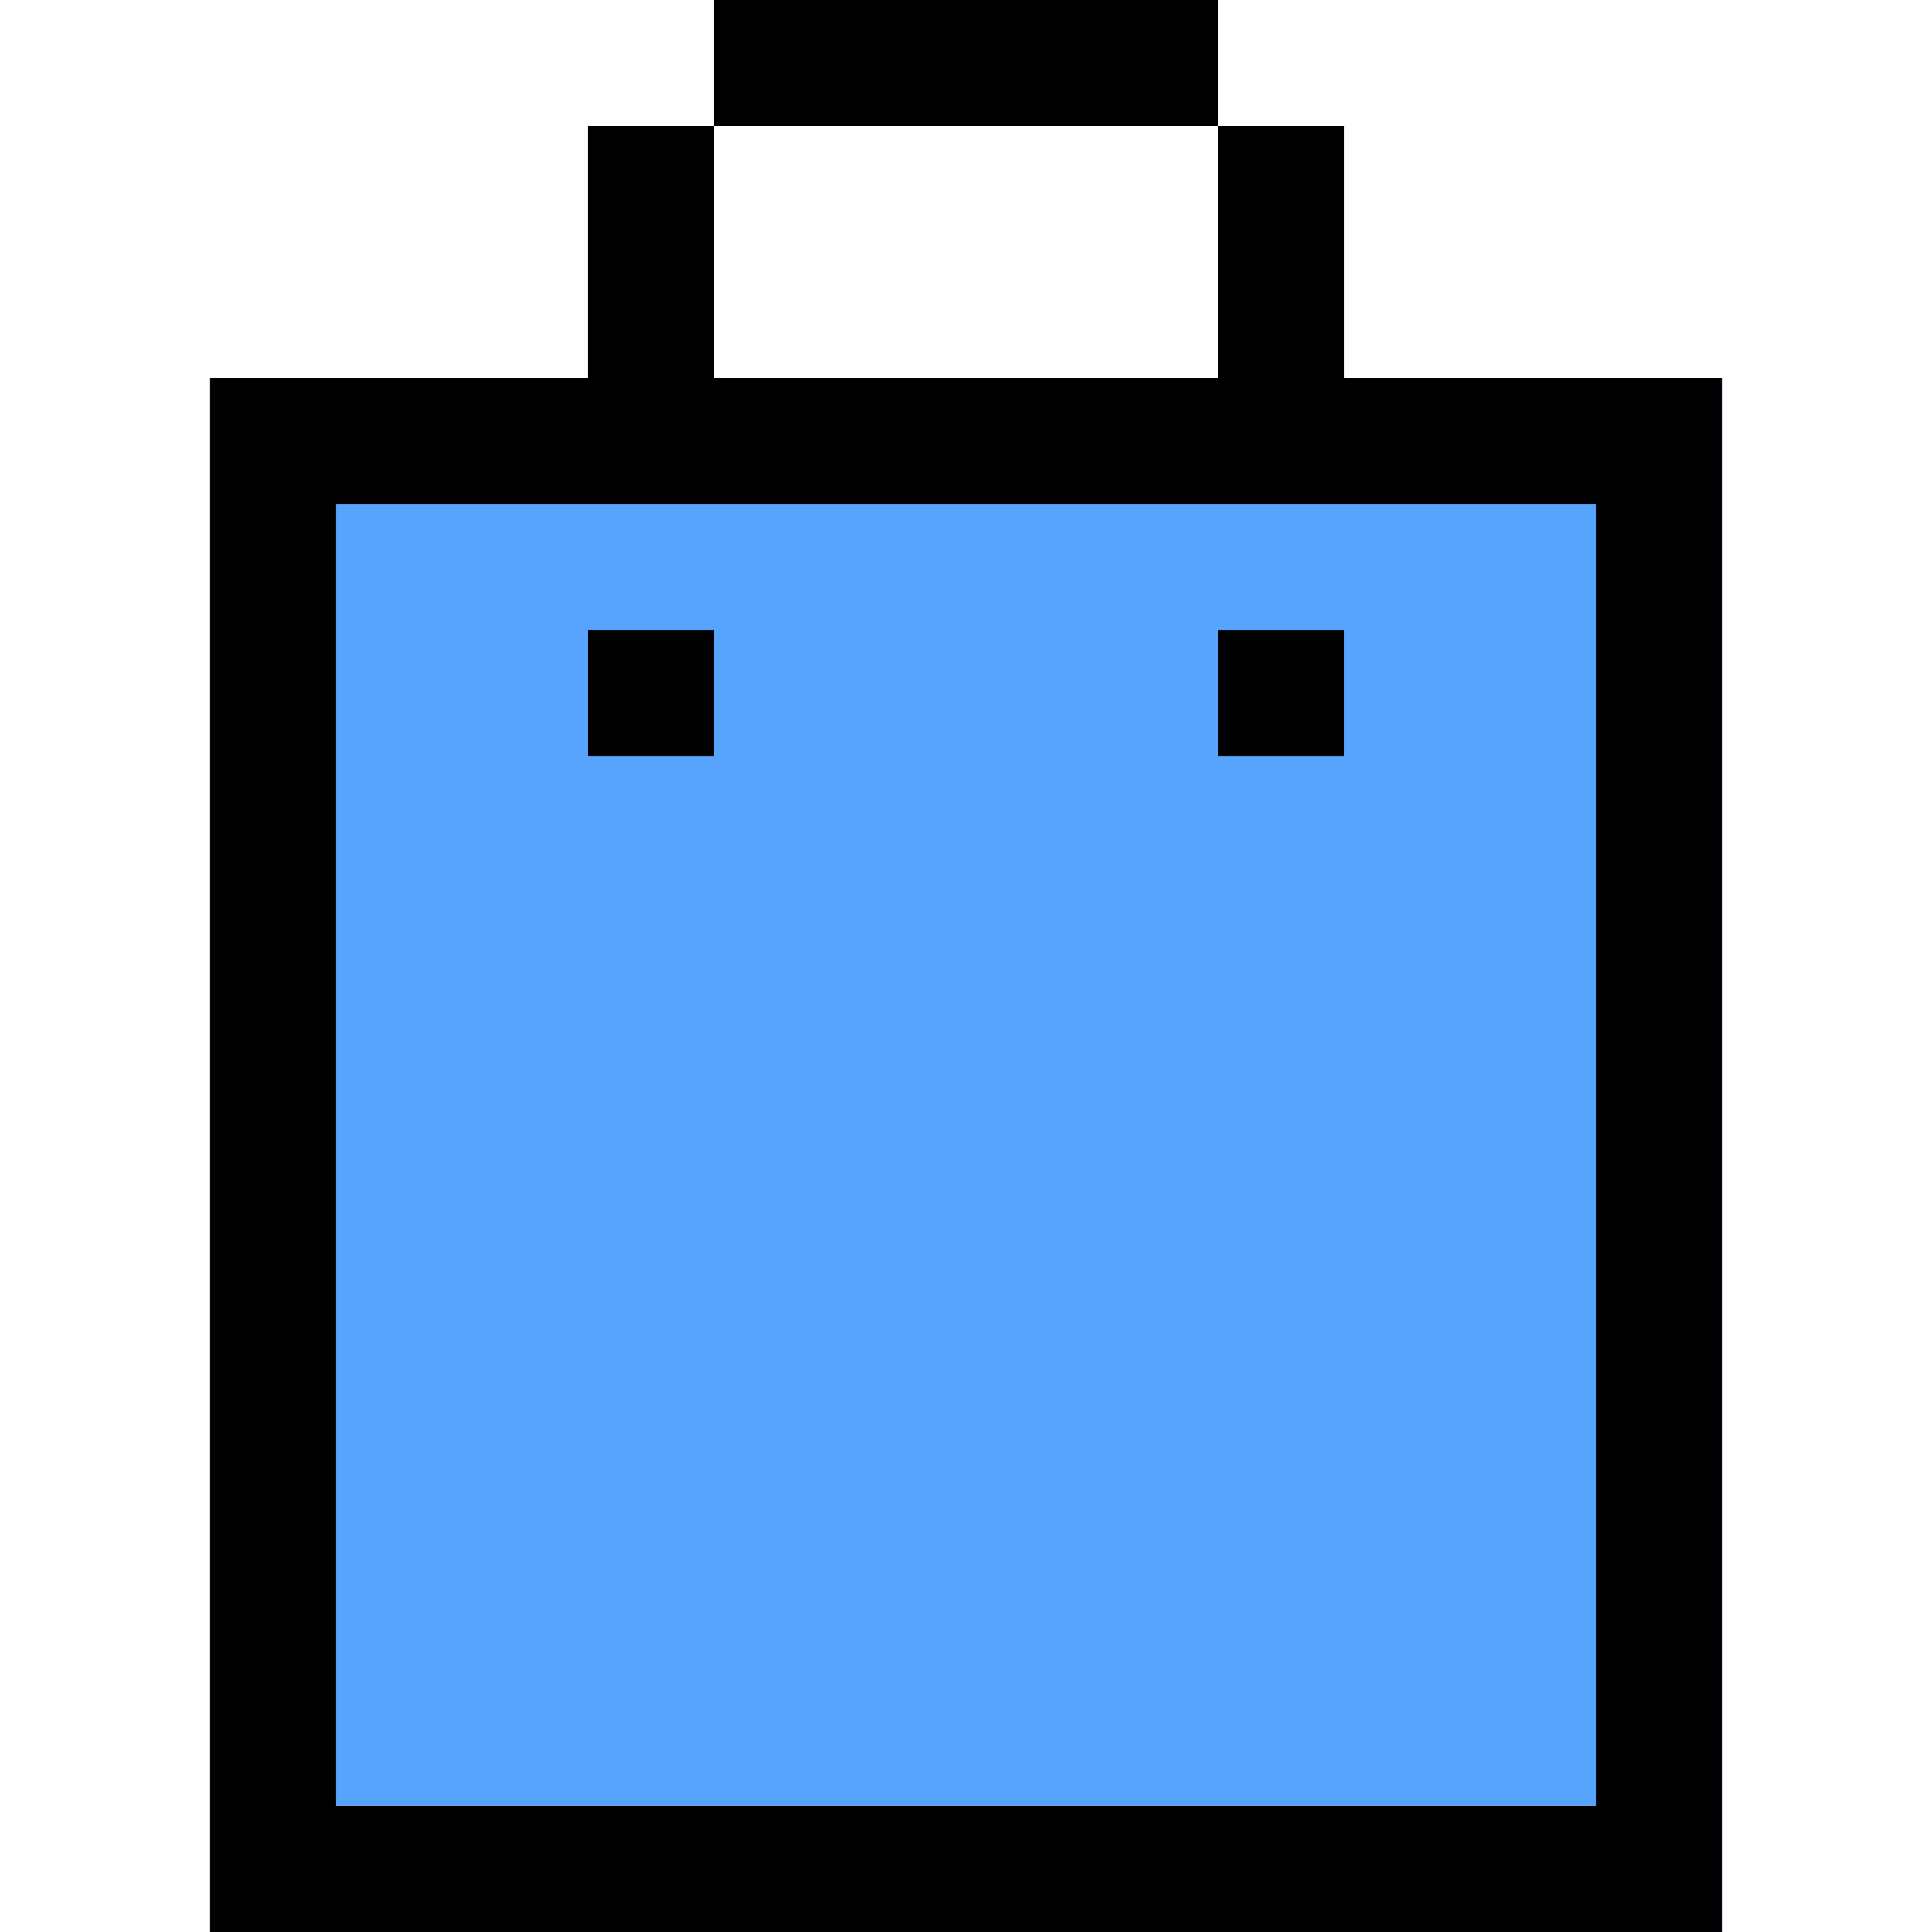
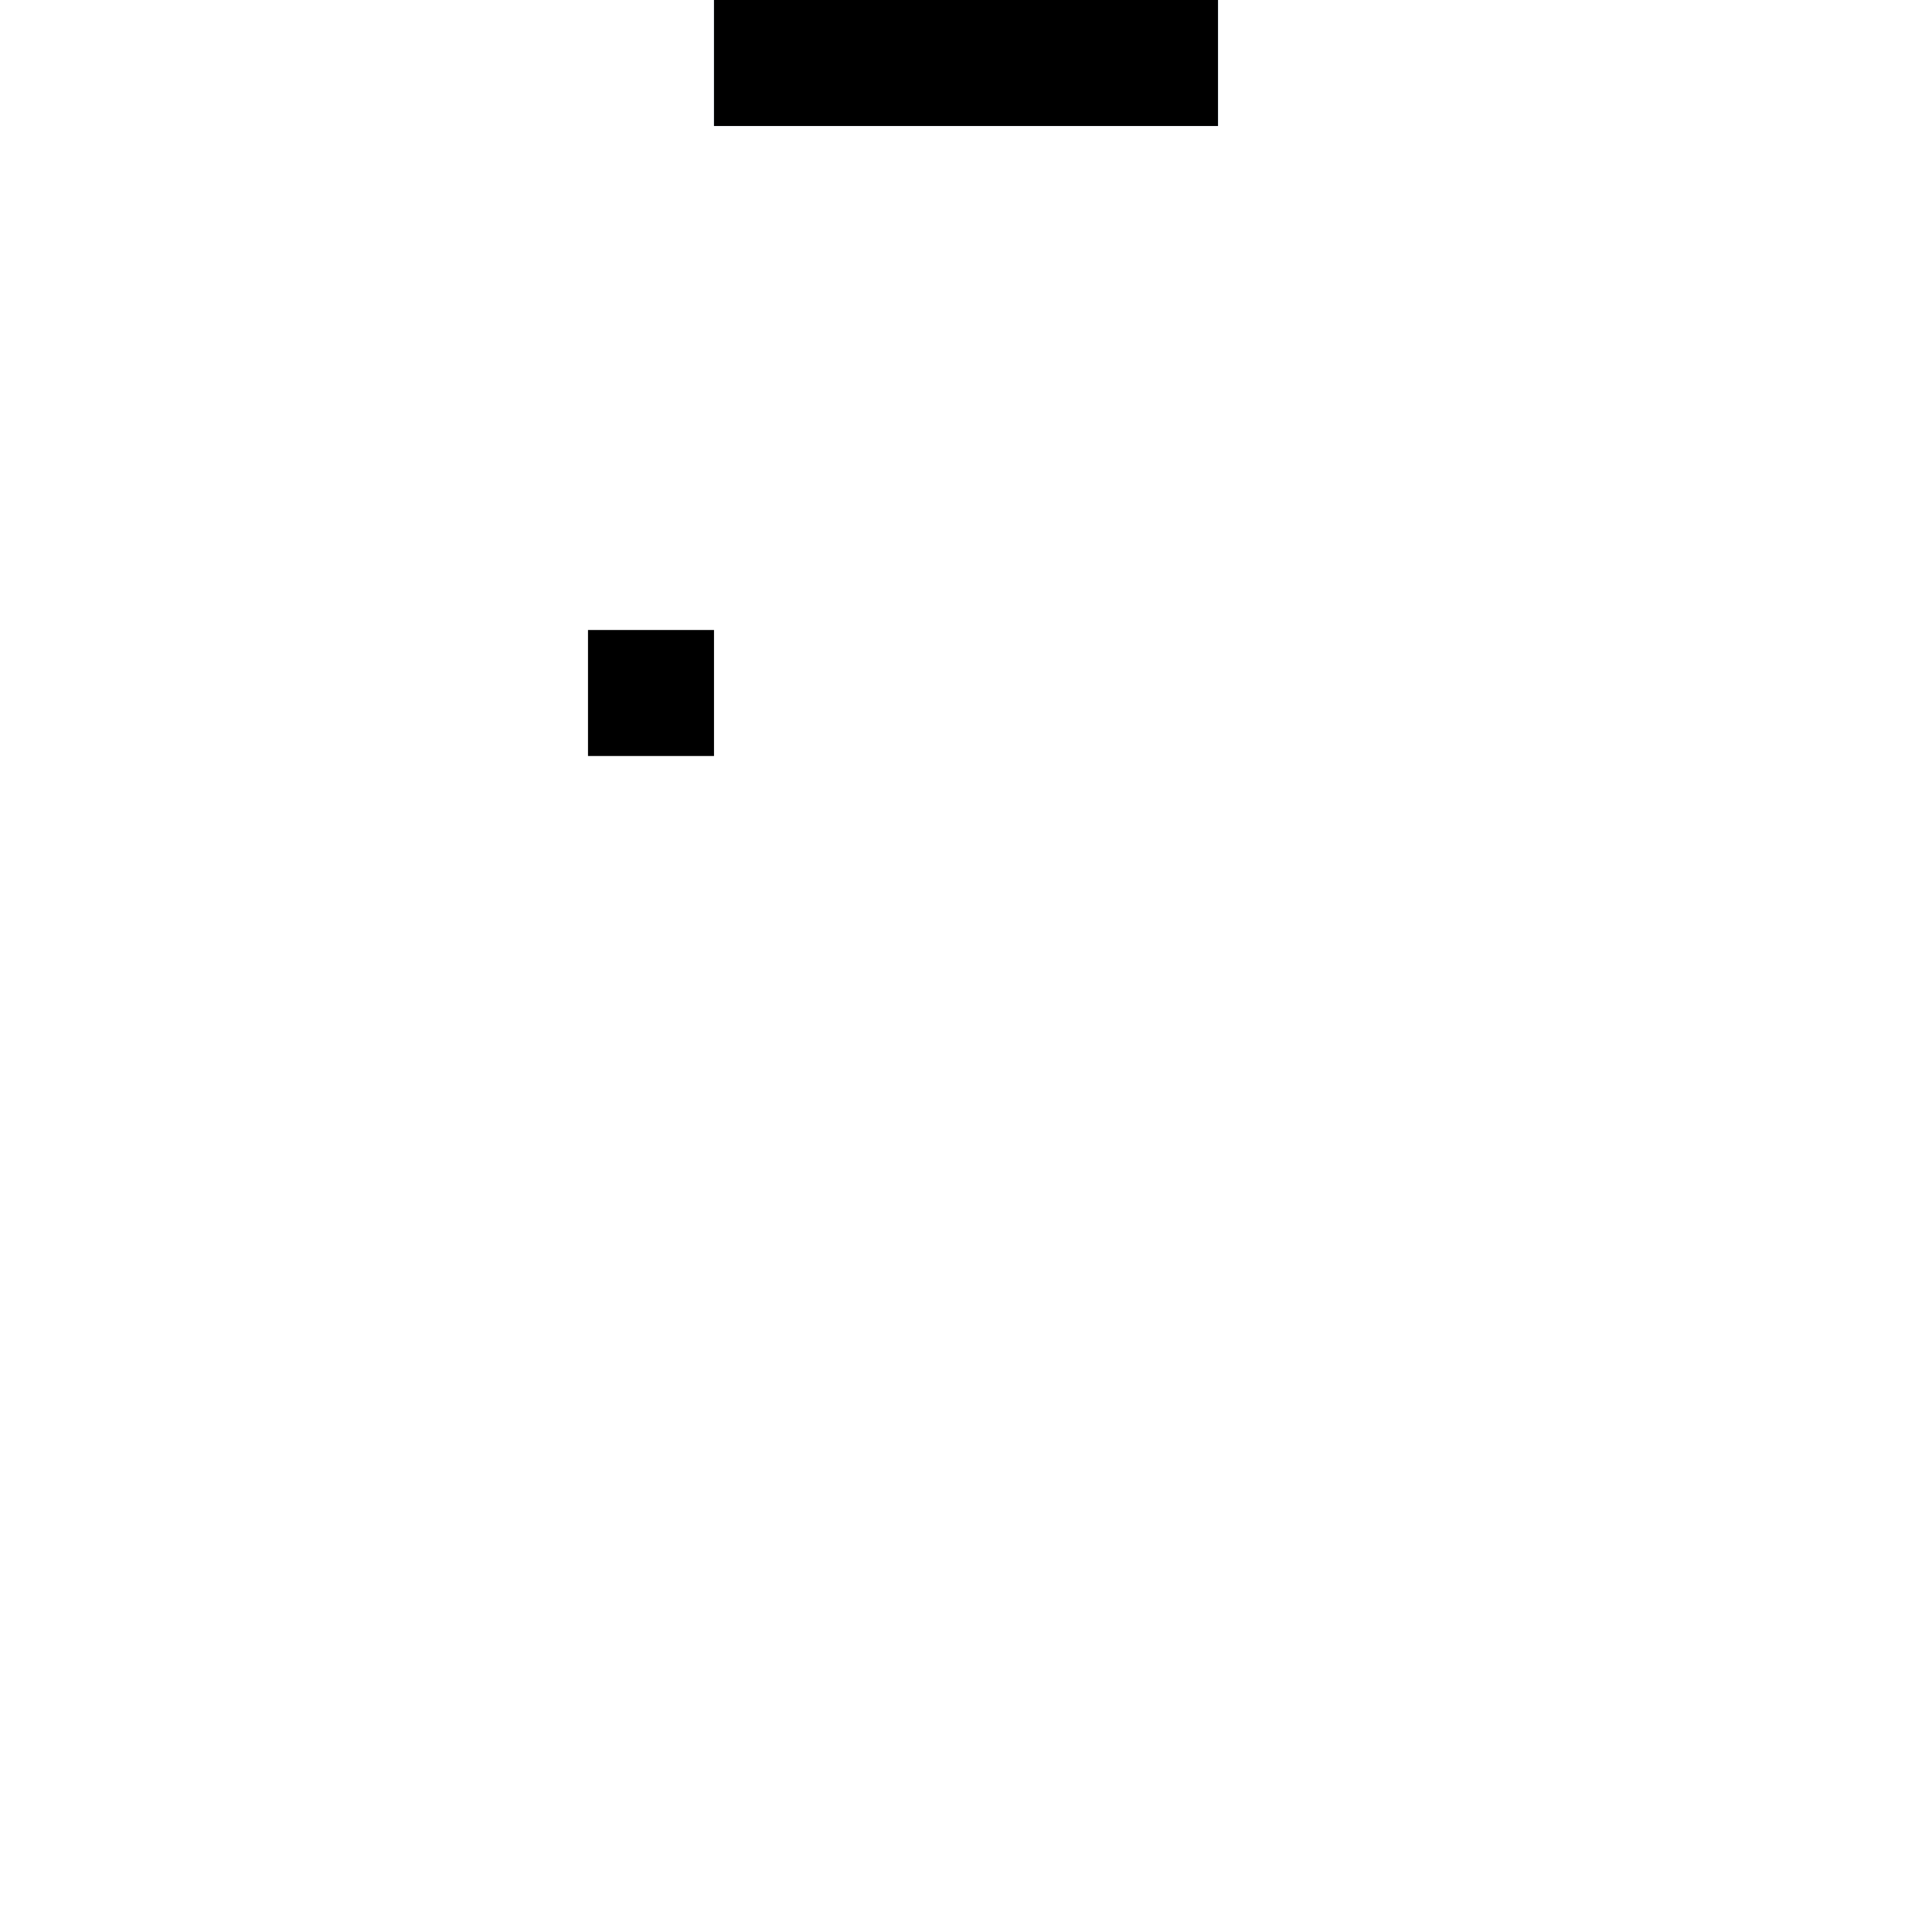
<svg xmlns="http://www.w3.org/2000/svg" version="1.1" id="Layer_1" viewBox="0 0 512 512" xml:space="preserve">
  <g>
    <rect x="189.217" style="fill:#57A4FF;" width="133.565" height="33.391" />
-     <polygon style="fill:#57A4FF;" points="356.174,100.174 356.174,33.391 322.783,33.391 322.783,100.174 189.217,100.174    189.217,33.391 155.826,33.391 155.826,100.174 55.652,100.174 55.652,512 456.348,512 456.348,100.174  " />
  </g>
  <rect x="189.217" width="133.565" height="33.391" />
-   <path d="M356.174,100.174V33.391h-33.391v66.783H189.217V33.391h-33.391v66.783H55.652V512h400.696V100.174H356.174z   M422.957,478.609H89.043V133.565h333.913V478.609z" />
  <rect x="155.826" y="166.957" width="33.391" height="33.391" />
-   <rect x="322.783" y="166.957" width="33.391" height="33.391" />
</svg>